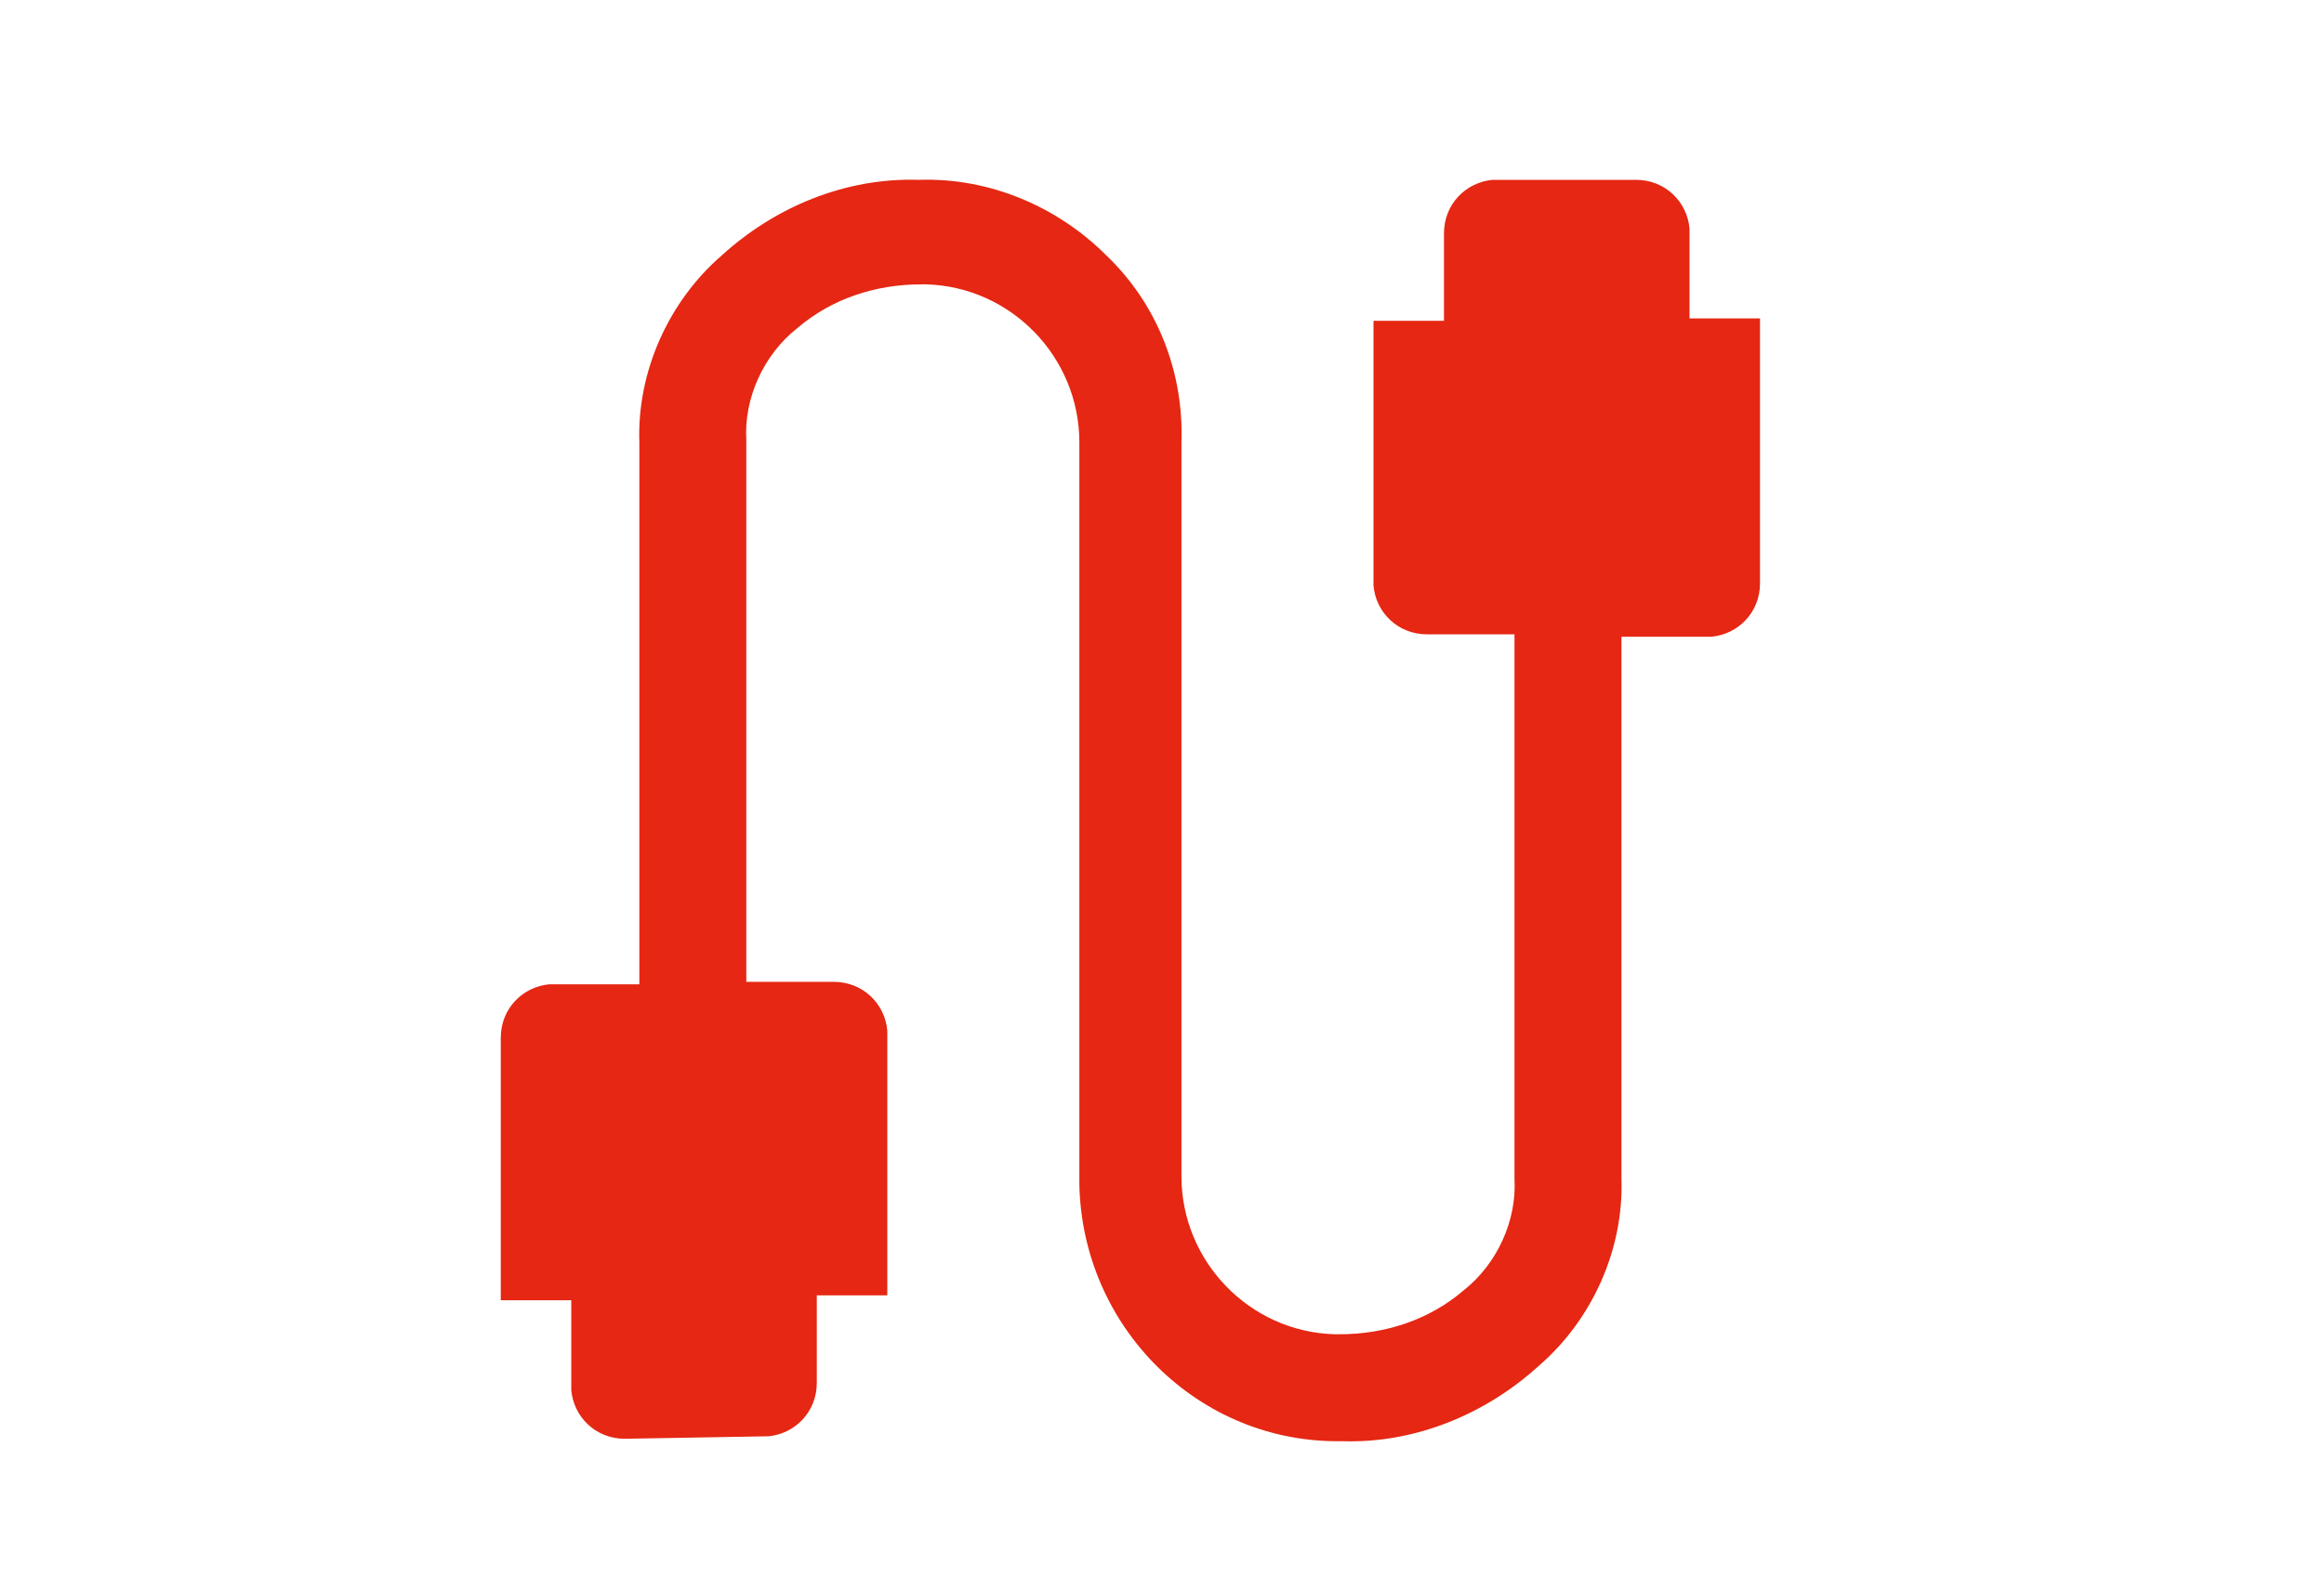
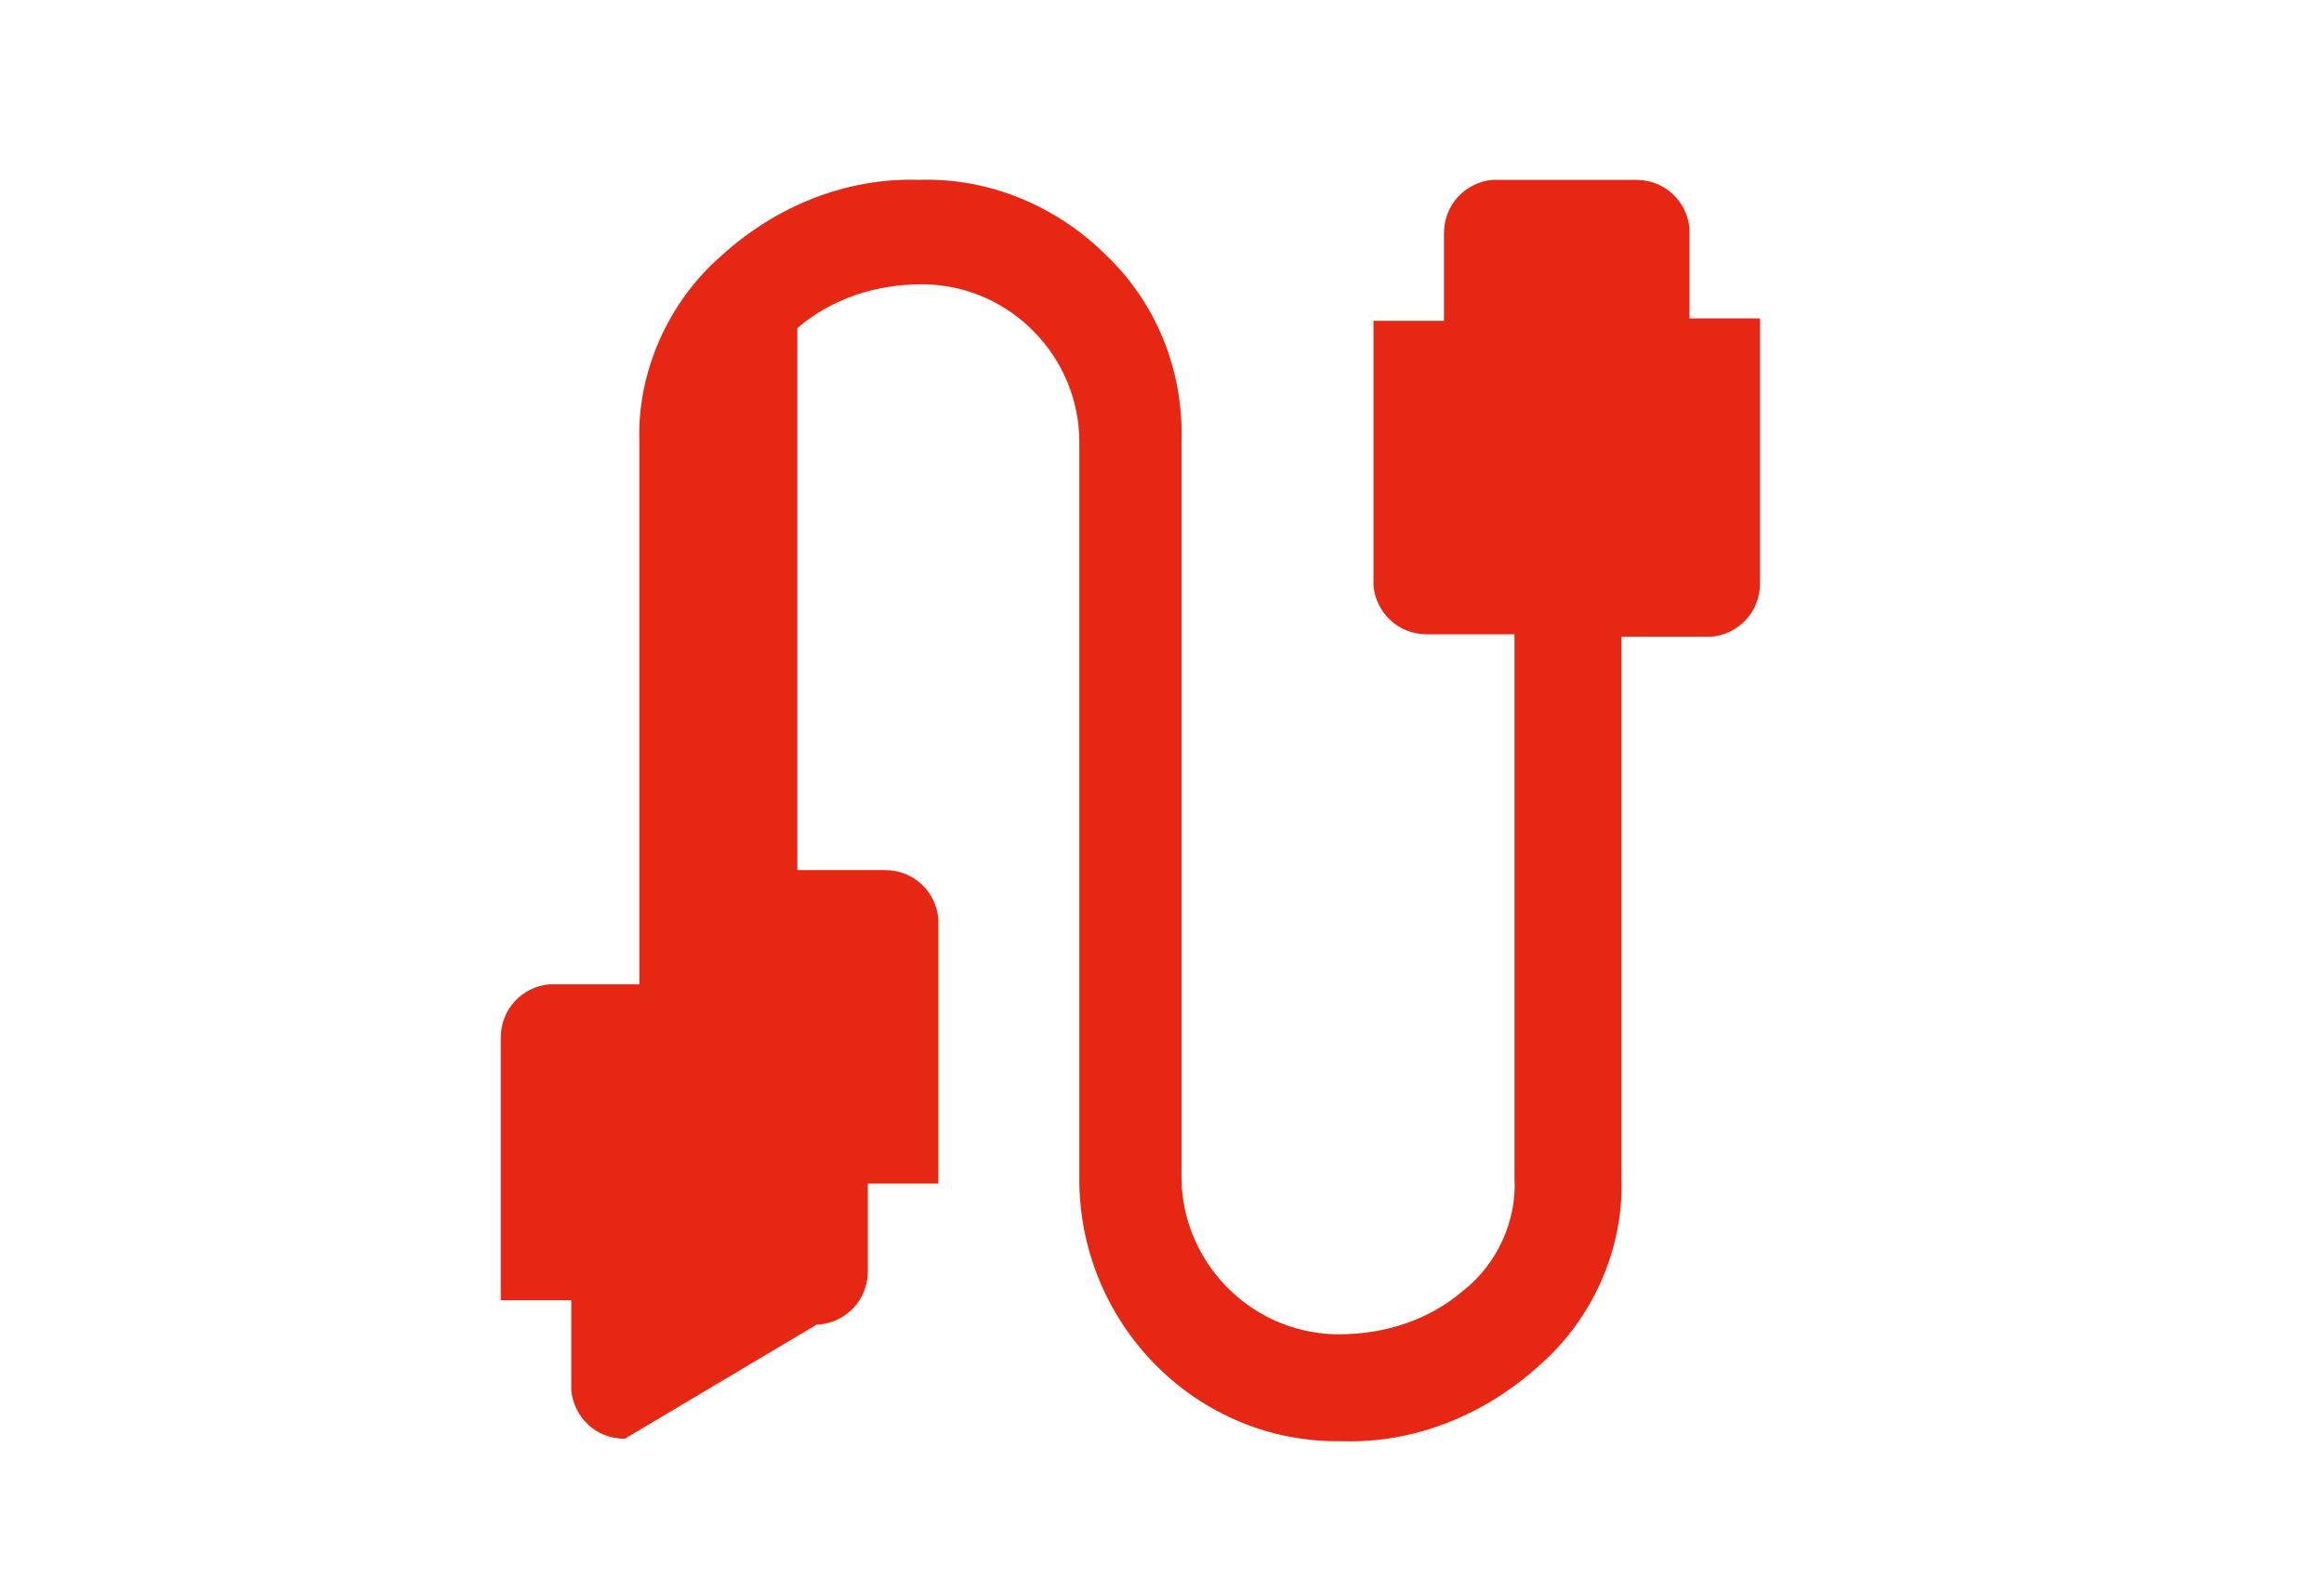
<svg xmlns="http://www.w3.org/2000/svg" version="1.1" id="Ebene_1" x="0px" y="0px" viewBox="0 0 95.6 65.5" style="enable-background:new 0 0 95.6 65.5;" xml:space="preserve">
  <style type="text/css">

</style>
  <g>
    <g id="Gruppe_maskieren_824" transform="translate(0 0)">
-       <path id="Pfad_706" fill="#e52713" class="st0" d="M25.7,59.2c-1.2,0-2.1-0.9-2.2-2c0,0,0-0.1,0-0.1v-3.6h-2.9V42.7c0-1.2,0.9-2.1,2-2.2    c0,0,0.1,0,0.1,0h3.6V18.2c-0.1-2.9,1.2-5.8,3.4-7.7c2.2-2,5.1-3.2,8.1-3.1c2.9-0.1,5.7,1.1,7.7,3.1c2.1,2,3.2,4.8,3.1,7.7v30.2    c0,3.5,2.8,6.4,6.3,6.5c0.1,0,0.1,0,0.2,0c1.9,0,3.7-0.6,5.1-1.8c1.4-1.1,2.2-2.9,2.1-4.6V26.1h-3.6c-1.2,0-2.1-0.9-2.2-2    c0,0,0-0.1,0-0.1V13.2h2.9V9.6c0-1.2,0.9-2.1,2-2.2c0,0,0.1,0,0.1,0h5.8c1.2,0,2.1,0.9,2.2,2c0,0,0,0.1,0,0.1v3.6h2.9V24    c0,1.2-0.9,2.1-2,2.2c0,0-0.1,0-0.1,0h-3.6v22.3c0.1,2.9-1.2,5.8-3.4,7.7c-2.2,2-5.1,3.2-8.1,3.1c-5.9,0.1-10.7-4.7-10.8-10.6    c0-0.1,0-0.1,0-0.2V18.2c0-3.5-2.8-6.4-6.3-6.5c-0.1,0-0.1,0-0.2,0c-1.9,0-3.7,0.6-5.1,1.8c-1.4,1.1-2.2,2.9-2.1,4.6v22.3h3.6    c1.2,0,2.1,0.9,2.2,2c0,0,0,0.1,0,0.1v10.8h-2.9v3.6c0,1.2-0.9,2.1-2,2.2c0,0-0.1,0-0.1,0L25.7,59.2z" />
+       <path id="Pfad_706" fill="#e52713" class="st0" d="M25.7,59.2c-1.2,0-2.1-0.9-2.2-2c0,0,0-0.1,0-0.1v-3.6h-2.9V42.7c0-1.2,0.9-2.1,2-2.2    c0,0,0.1,0,0.1,0h3.6V18.2c-0.1-2.9,1.2-5.8,3.4-7.7c2.2-2,5.1-3.2,8.1-3.1c2.9-0.1,5.7,1.1,7.7,3.1c2.1,2,3.2,4.8,3.1,7.7v30.2    c0,3.5,2.8,6.4,6.3,6.5c0.1,0,0.1,0,0.2,0c1.9,0,3.7-0.6,5.1-1.8c1.4-1.1,2.2-2.9,2.1-4.6V26.1h-3.6c-1.2,0-2.1-0.9-2.2-2    c0,0,0-0.1,0-0.1V13.2h2.9V9.6c0-1.2,0.9-2.1,2-2.2c0,0,0.1,0,0.1,0h5.8c1.2,0,2.1,0.9,2.2,2c0,0,0,0.1,0,0.1v3.6h2.9V24    c0,1.2-0.9,2.1-2,2.2c0,0-0.1,0-0.1,0h-3.6v22.3c0.1,2.9-1.2,5.8-3.4,7.7c-2.2,2-5.1,3.2-8.1,3.1c-5.9,0.1-10.7-4.7-10.8-10.6    c0-0.1,0-0.1,0-0.2V18.2c0-3.5-2.8-6.4-6.3-6.5c-0.1,0-0.1,0-0.2,0c-1.9,0-3.7,0.6-5.1,1.8v22.3h3.6    c1.2,0,2.1,0.9,2.2,2c0,0,0,0.1,0,0.1v10.8h-2.9v3.6c0,1.2-0.9,2.1-2,2.2c0,0-0.1,0-0.1,0L25.7,59.2z" />
    </g>
  </g>
</svg>